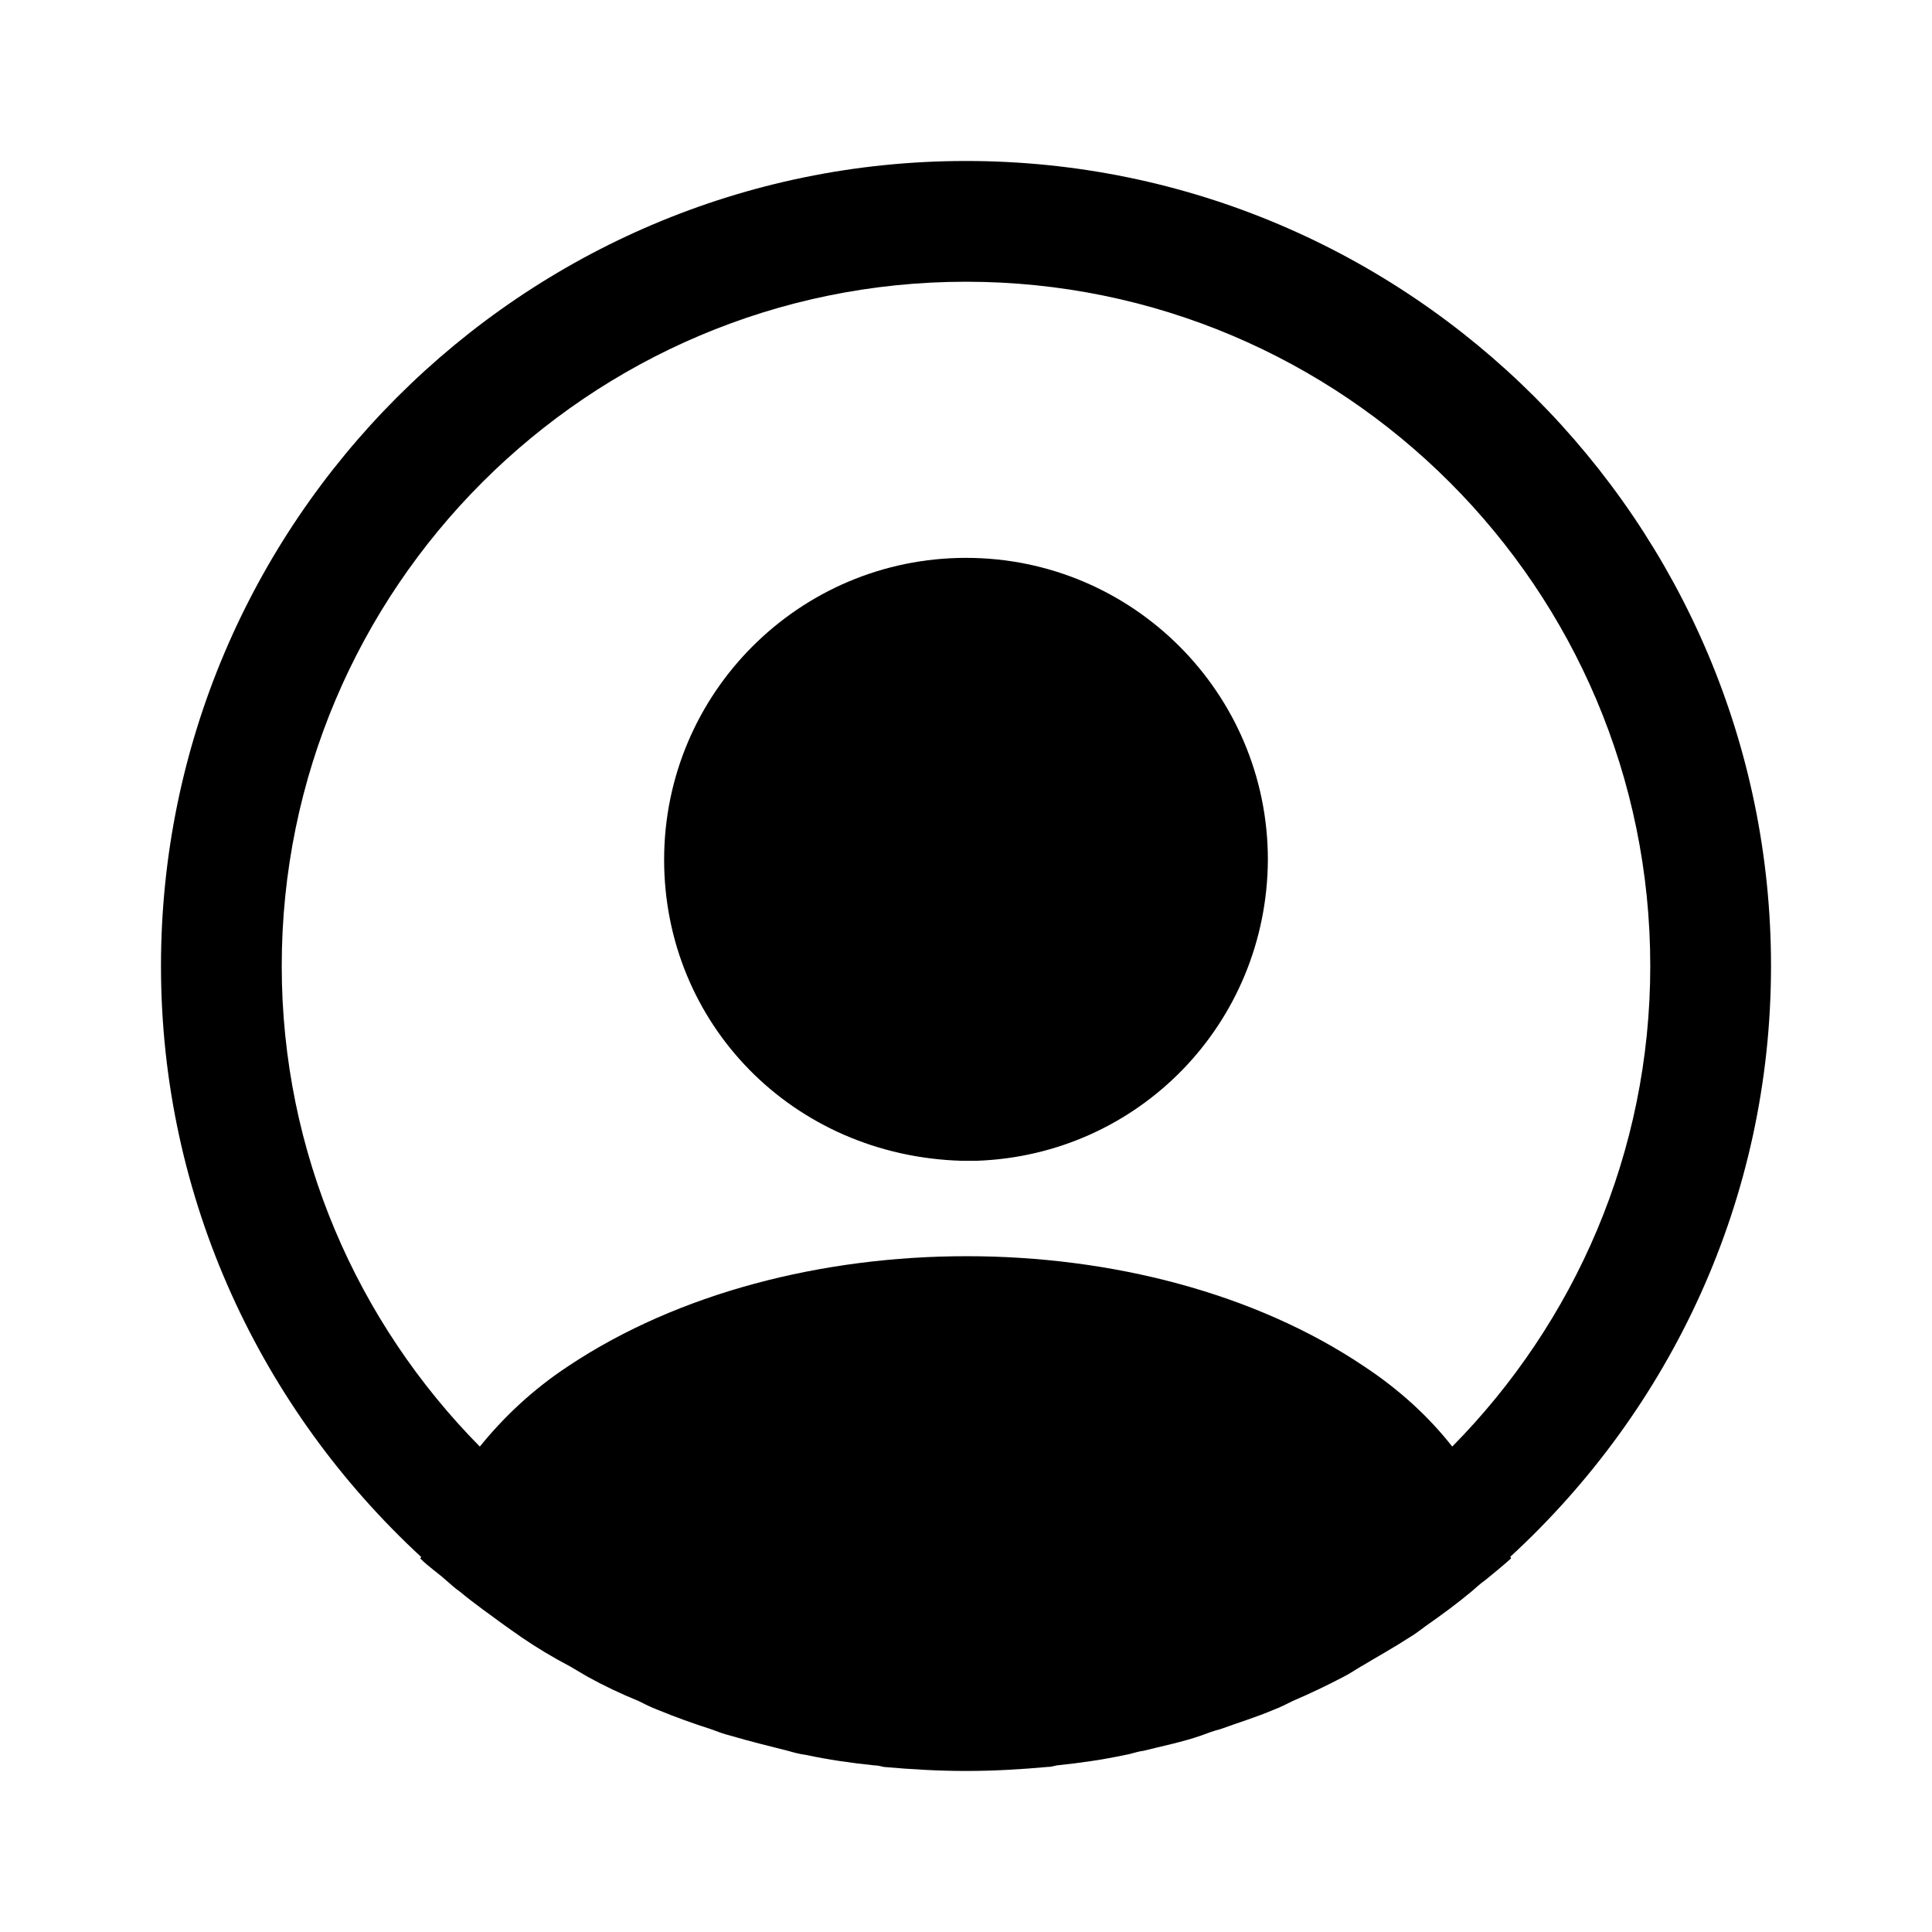
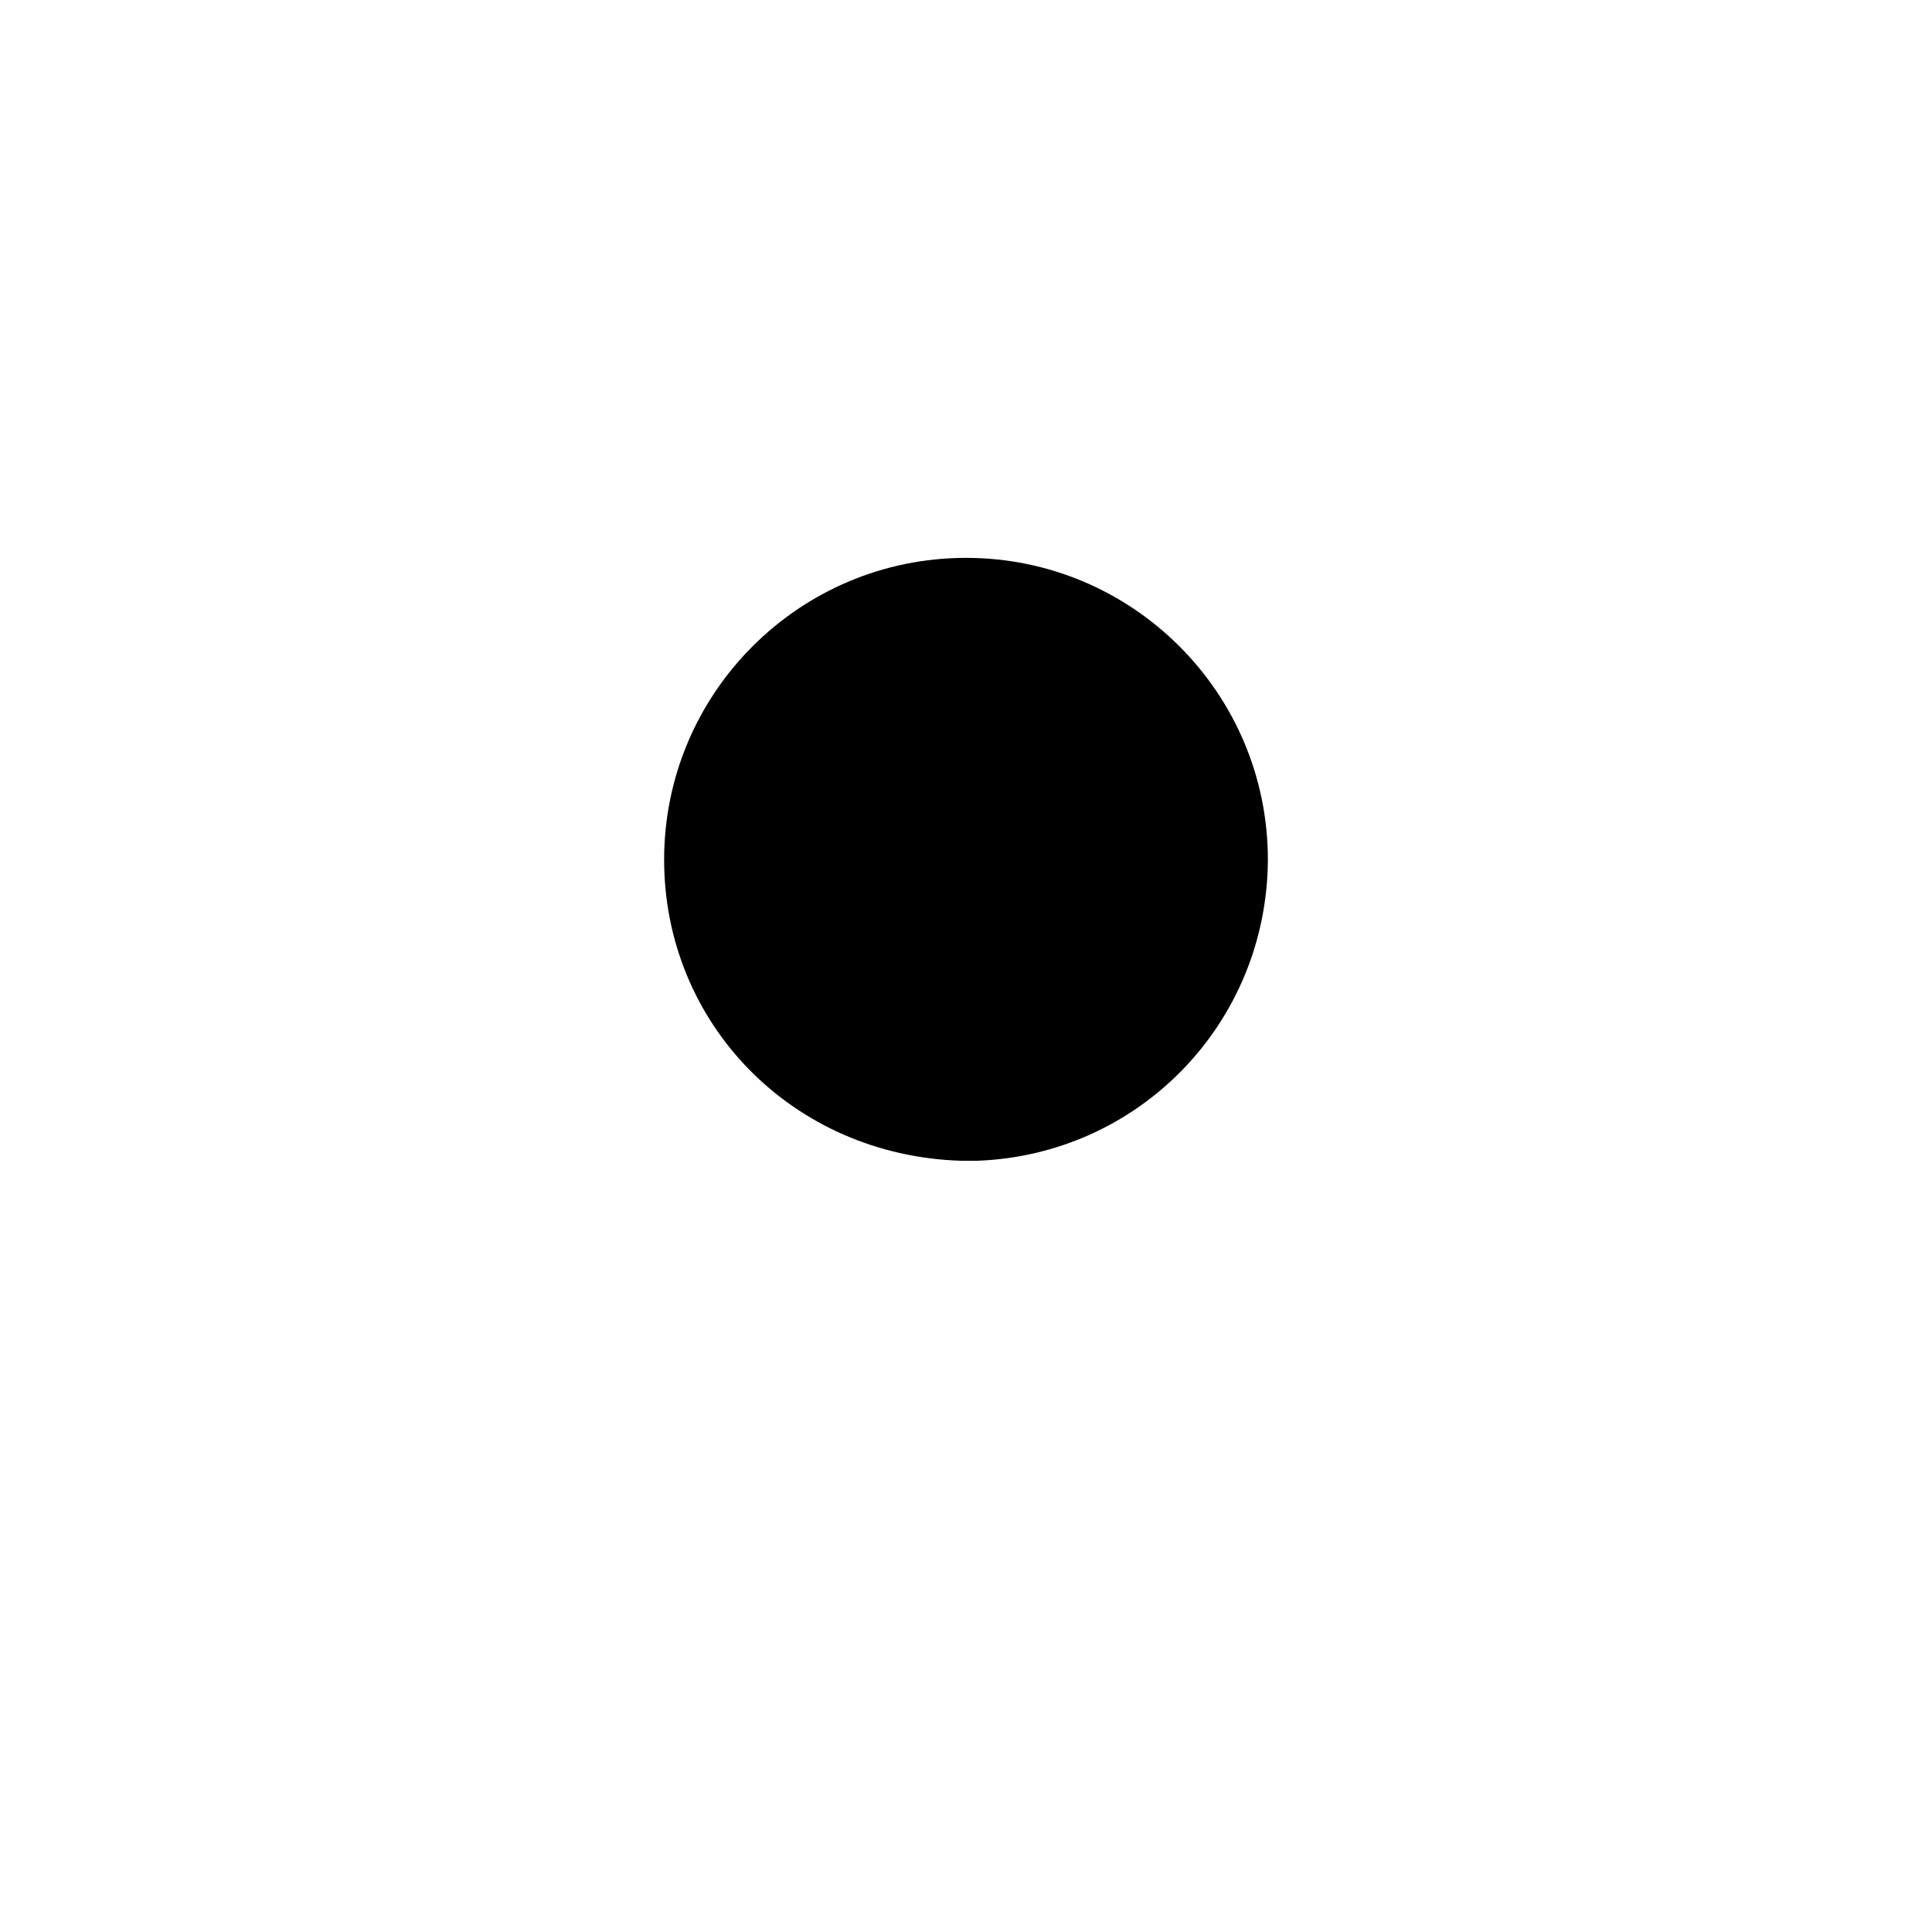
<svg xmlns="http://www.w3.org/2000/svg" width="40" height="40" viewBox="0 0 40 40" fill="none">
-   <path d="M36.667 20C36.667 10.816 29.183 3.333 20 3.333C10.817 3.333 3.333 10.816 3.333 20C3.333 24.833 5.417 29.183 8.717 32.233C8.717 32.25 8.717 32.25 8.7 32.266C8.867 32.433 9.067 32.566 9.233 32.716C9.334 32.8 9.417 32.883 9.517 32.95C9.817 33.2 10.15 33.433 10.467 33.666C10.584 33.75 10.684 33.816 10.8 33.9C11.117 34.116 11.45 34.316 11.8 34.5C11.917 34.566 12.05 34.65 12.167 34.716C12.5 34.9 12.85 35.066 13.217 35.216C13.35 35.283 13.483 35.35 13.617 35.4C13.983 35.55 14.35 35.683 14.717 35.8C14.85 35.85 14.983 35.9 15.117 35.933C15.517 36.05 15.917 36.15 16.317 36.25C16.433 36.283 16.55 36.316 16.683 36.333C17.15 36.433 17.617 36.5 18.1 36.55C18.167 36.55 18.233 36.566 18.3 36.583C18.867 36.633 19.433 36.666 20 36.666C20.567 36.666 21.134 36.633 21.683 36.583C21.75 36.583 21.817 36.566 21.884 36.55C22.367 36.5 22.834 36.433 23.3 36.333C23.417 36.316 23.534 36.266 23.667 36.25C24.067 36.15 24.483 36.066 24.867 35.933C25 35.883 25.134 35.833 25.267 35.8C25.634 35.666 26.017 35.55 26.367 35.4C26.5 35.35 26.634 35.283 26.767 35.216C27.117 35.066 27.467 34.9 27.817 34.716C27.95 34.65 28.067 34.566 28.183 34.5C28.517 34.3 28.85 34.116 29.183 33.9C29.3 33.833 29.4 33.75 29.517 33.666C29.85 33.433 30.167 33.2 30.467 32.95C30.567 32.866 30.65 32.783 30.75 32.716C30.933 32.566 31.117 32.416 31.284 32.266C31.284 32.25 31.284 32.25 31.267 32.233C34.584 29.183 36.667 24.833 36.667 20ZM28.233 28.283C23.717 25.25 16.317 25.25 11.767 28.283C11.034 28.766 10.434 29.333 9.934 29.95C7.4 27.383 5.833 23.866 5.833 20C5.833 12.183 12.184 5.833 20 5.833C27.817 5.833 34.167 12.183 34.167 20C34.167 23.866 32.6 27.383 30.067 29.95C29.584 29.333 28.967 28.766 28.233 28.283Z" fill="black" />
  <path d="M20 11.55C16.55 11.55 13.75 14.35 13.75 17.8C13.75 21.183 16.4 23.933 19.917 24.033C19.967 24.033 20.033 24.033 20.067 24.033C20.1 24.033 20.15 24.033 20.183 24.033C20.2 24.033 20.217 24.033 20.217 24.033C23.583 23.916 26.233 21.183 26.25 17.8C26.25 14.35 23.45 11.55 20 11.55Z" fill="black" />
</svg>